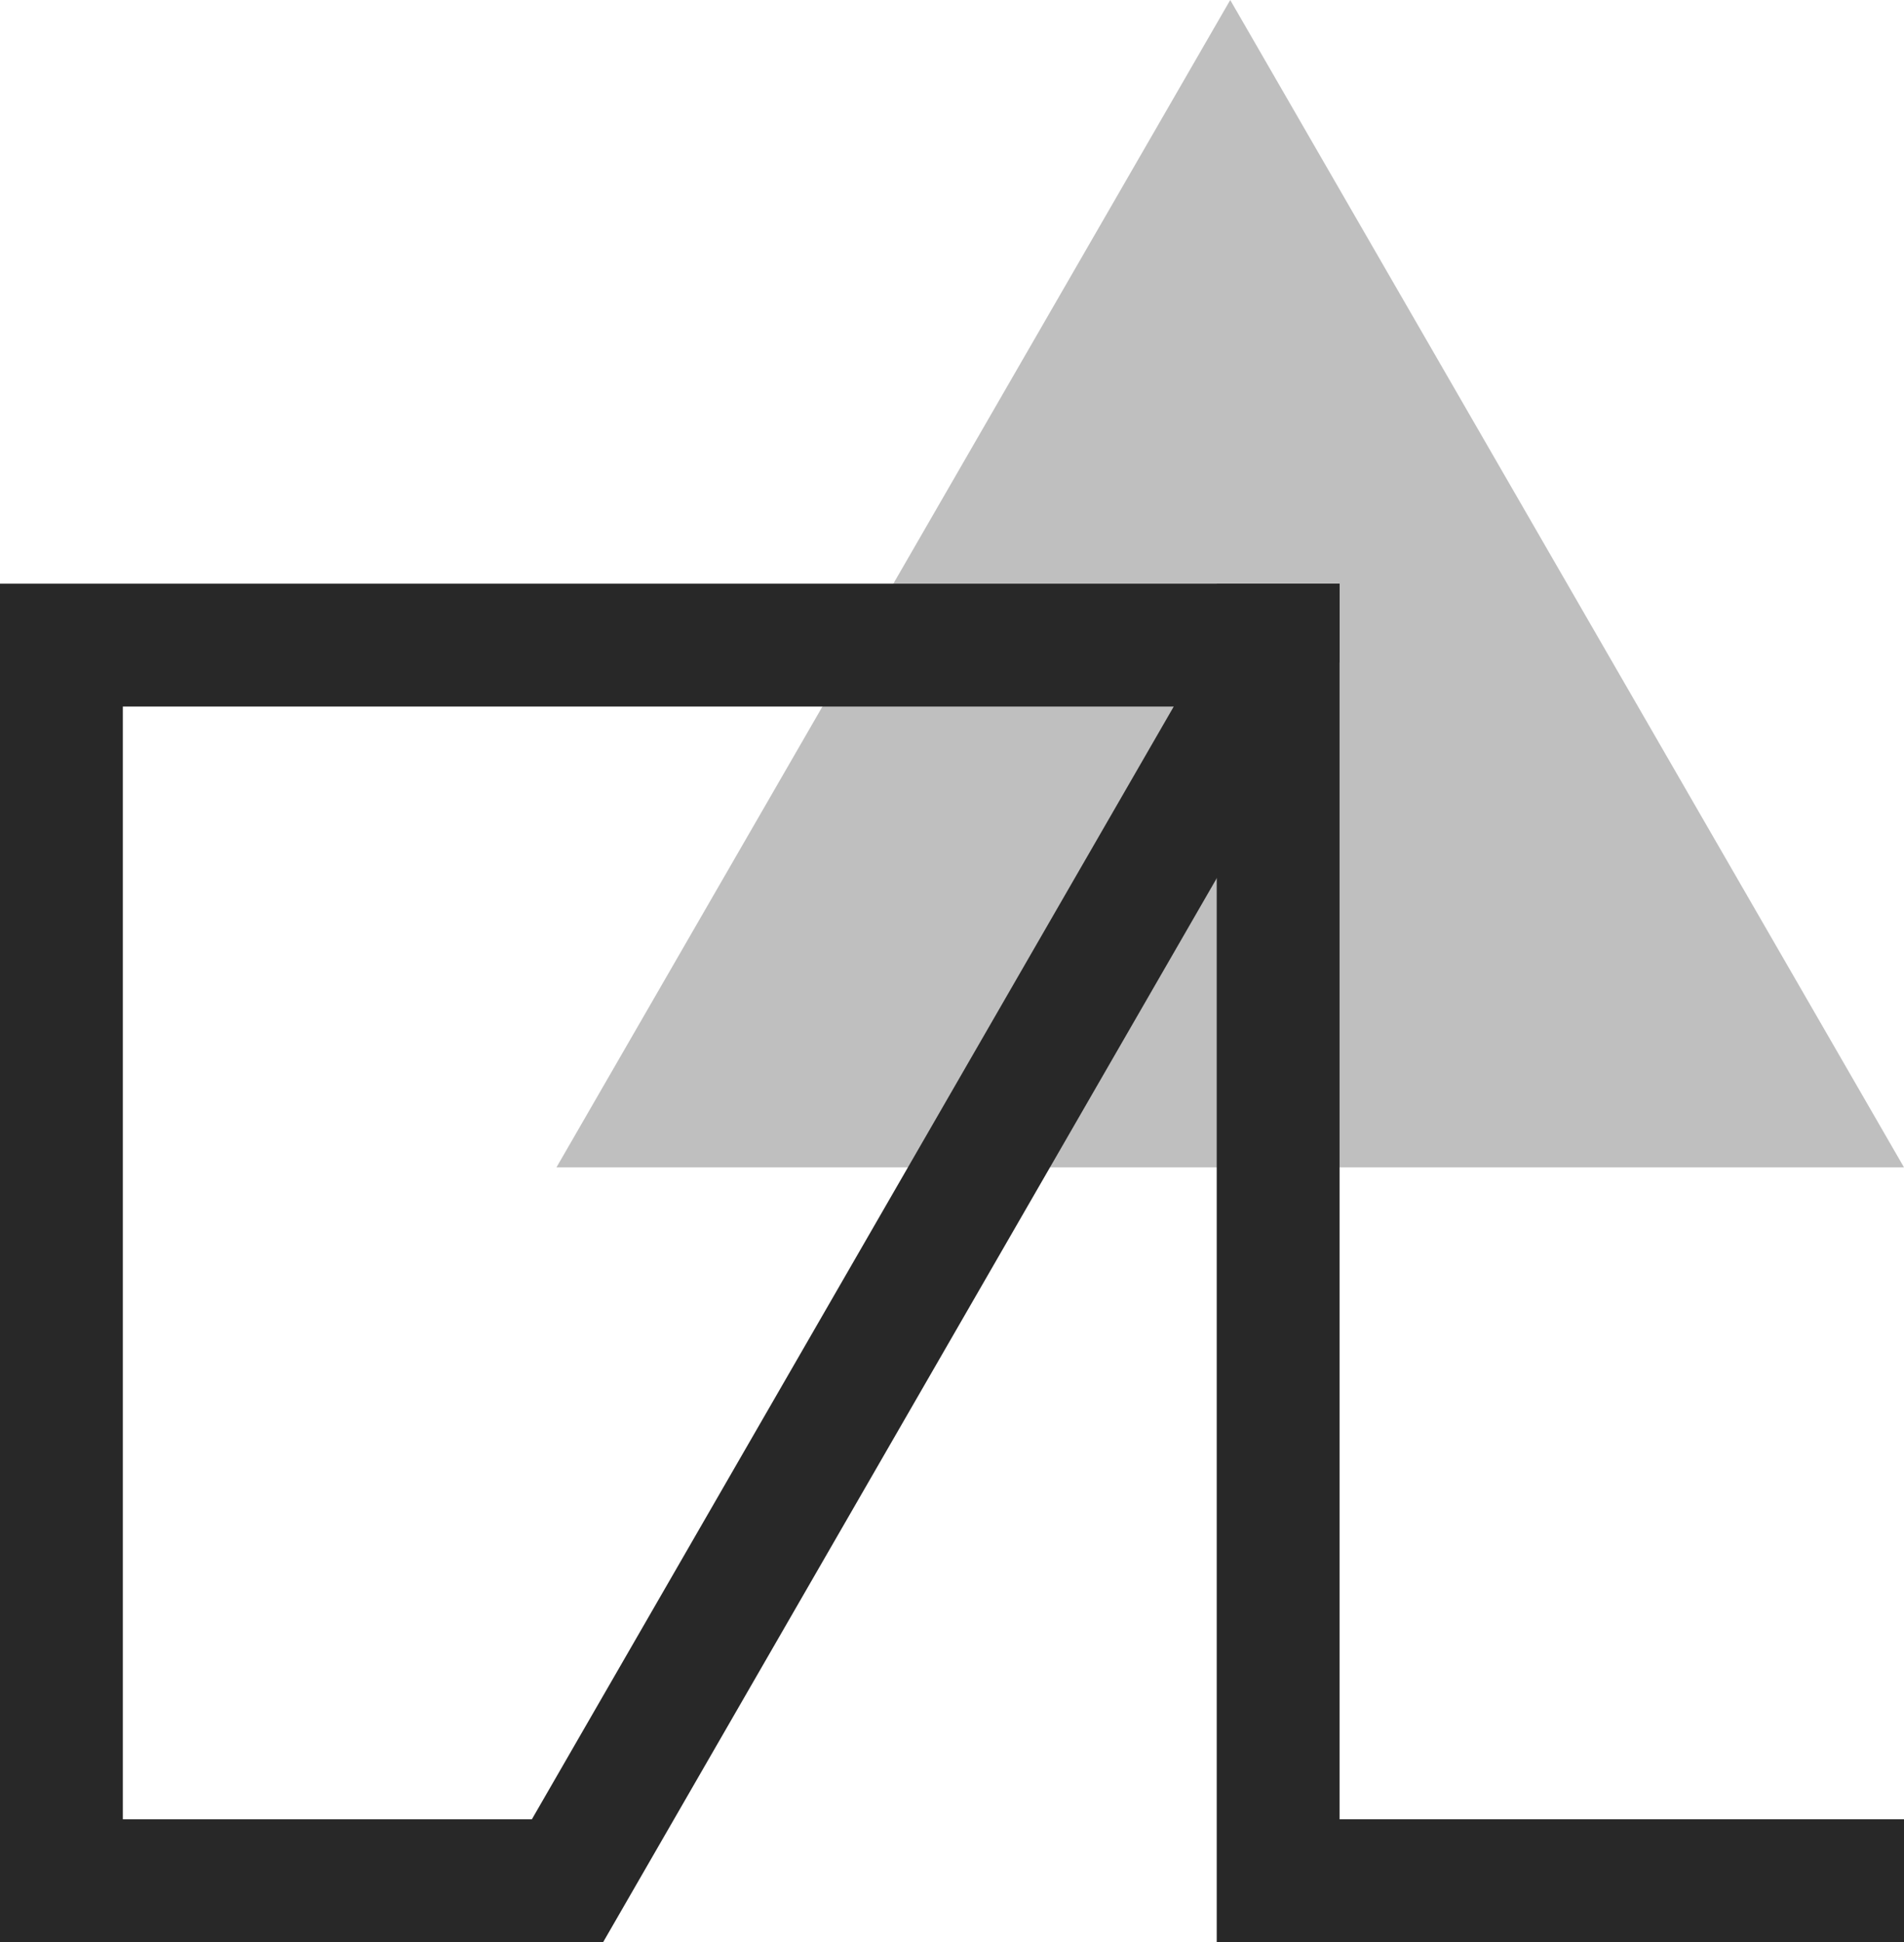
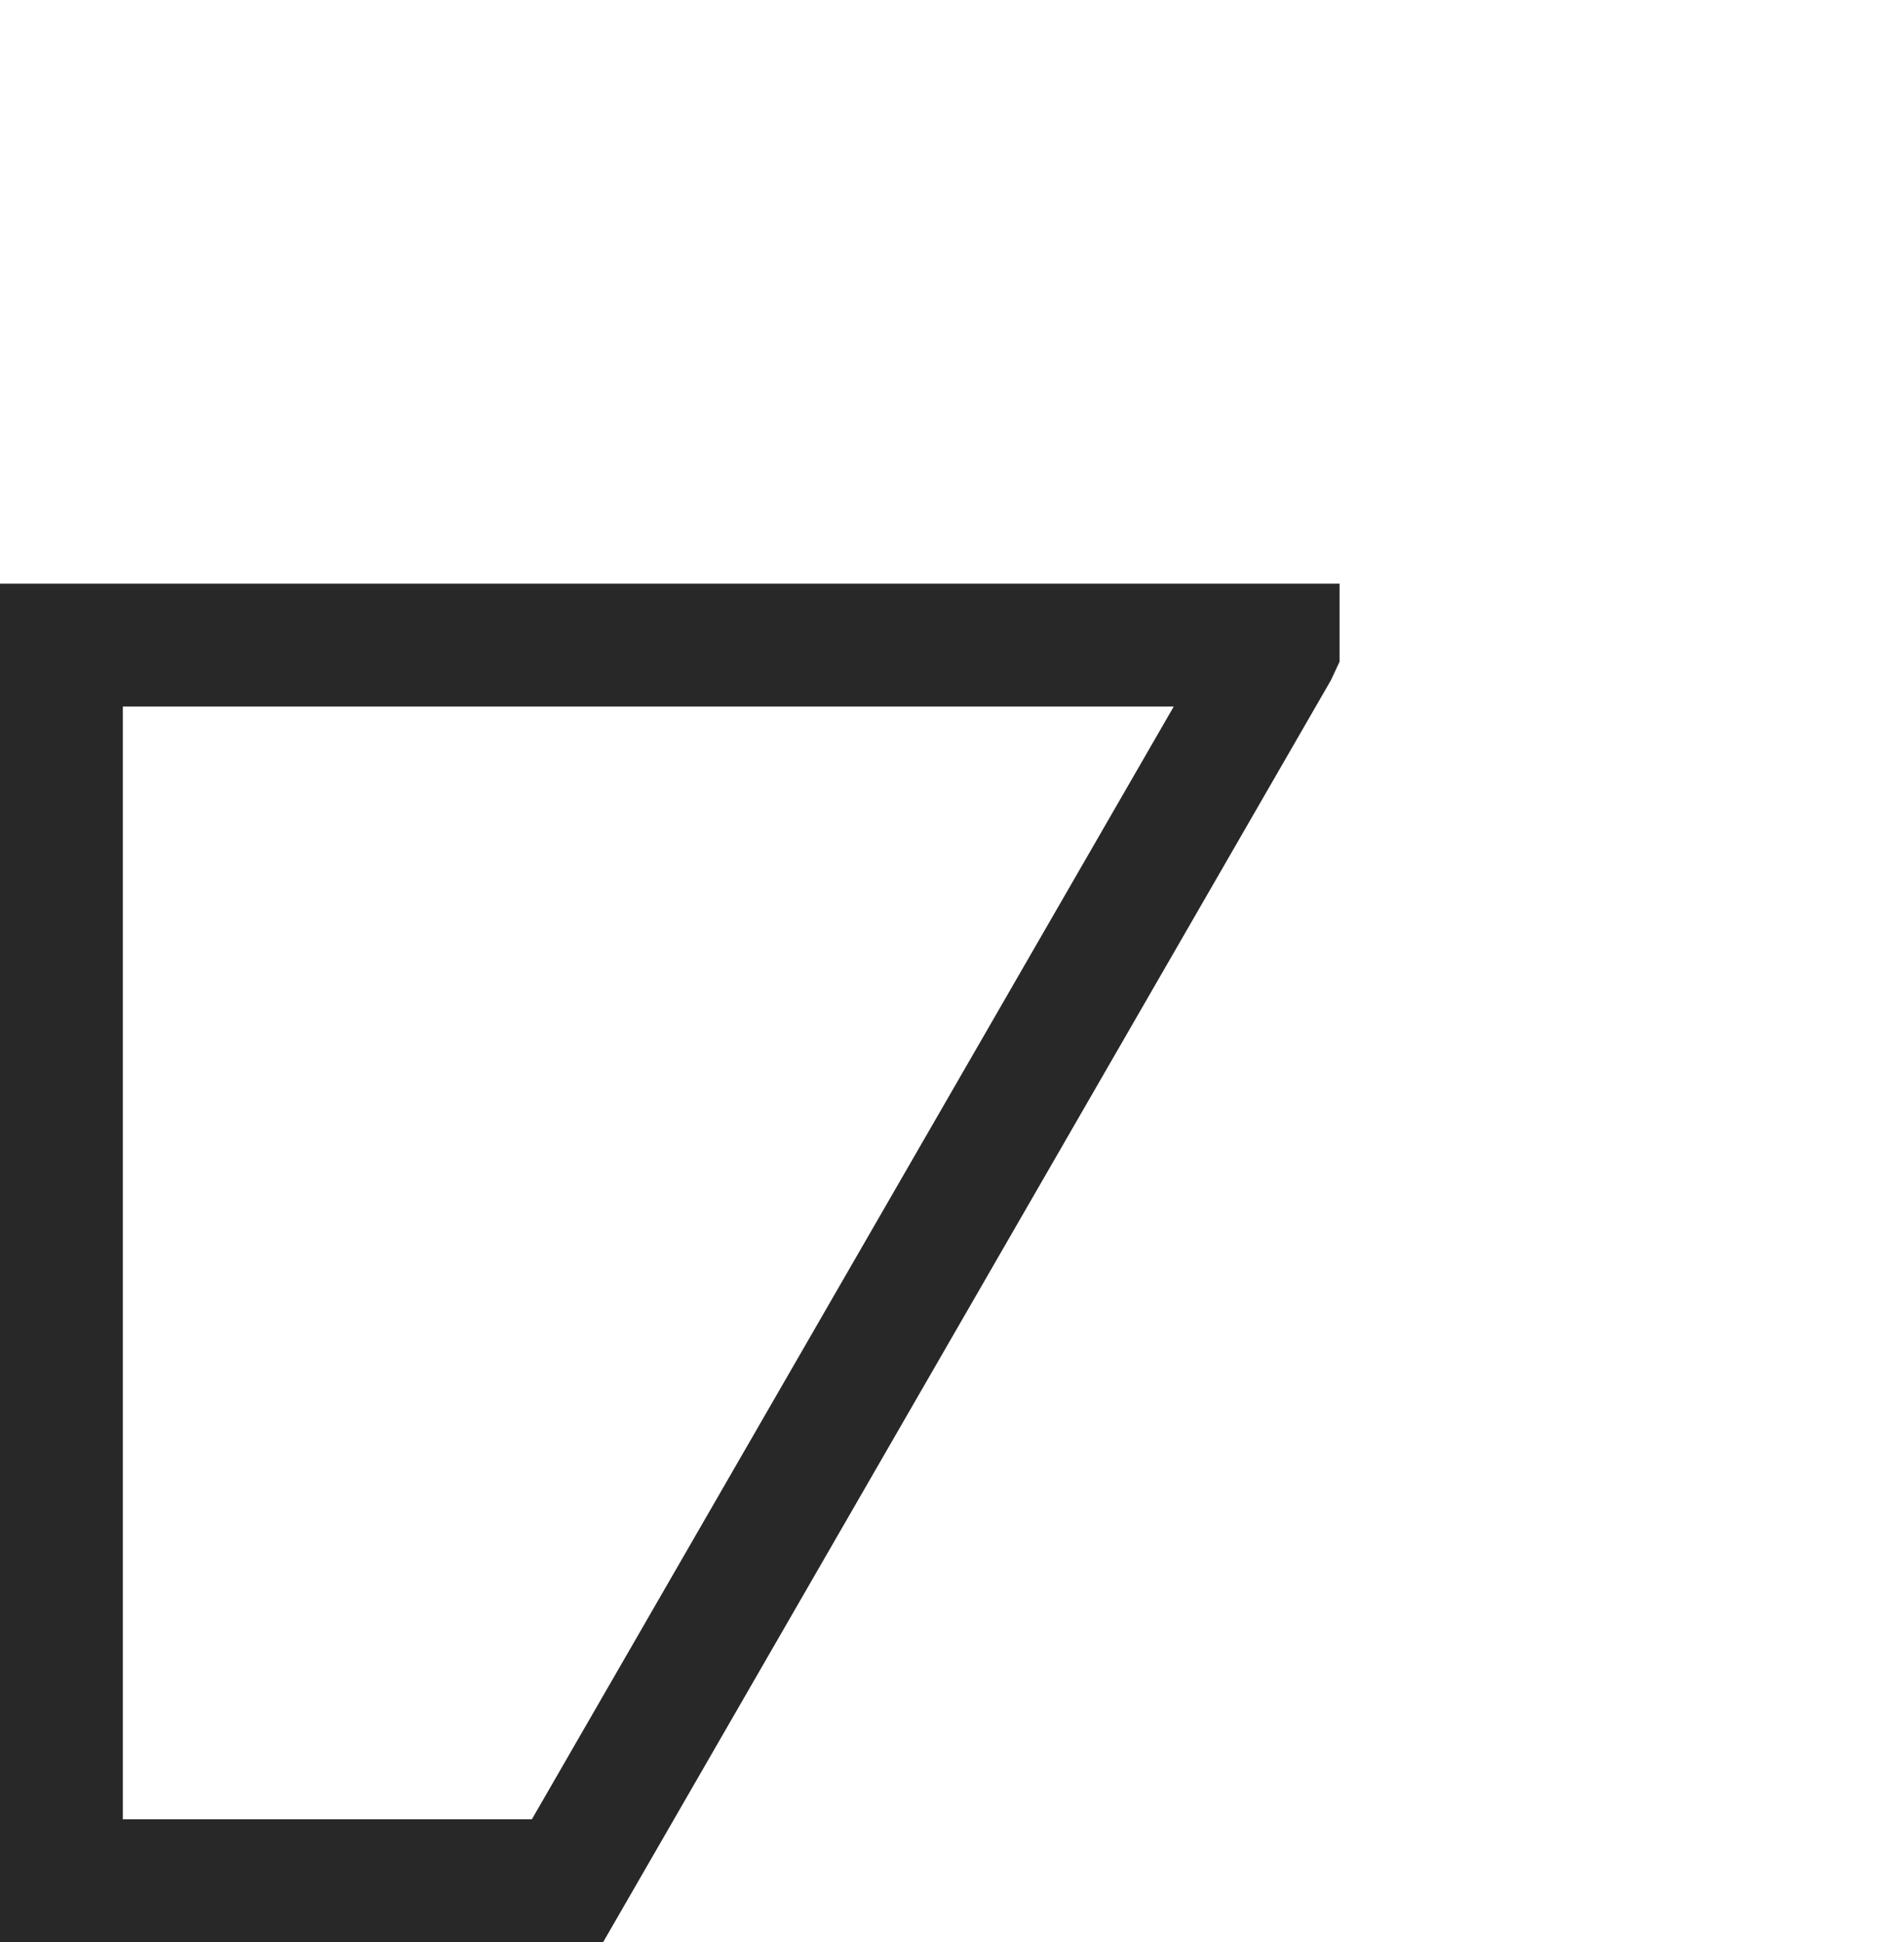
<svg xmlns="http://www.w3.org/2000/svg" viewBox="0 0 31 31.61">
  <defs>
    <style>.cls-1{opacity:0.3;}.cls-2{fill:#282828;}</style>
  </defs>
  <g id="Layer_2" data-name="Layer 2">
    <g id="production">
      <g id="logo_info_black_alexandru_nastase_anodpixels.com">
        <g id="triangle-shape" class="cls-1">
-           <polygon class="cls-2" points="20.03 0 9.06 19 31 19 20.03 0" />
-         </g>
+           </g>
        <g id="triangle-a">
          <path class="cls-2" d="M9.82,31.61H0V9.5H21.81v1.27l-.14.3ZM2,29.61H8.66L19.11,11.5H2Z" />
-           <polygon class="cls-2" points="31 31.61 19.81 31.61 19.81 9.5 21.81 9.5 21.81 29.61 31 29.61 31 31.61" />
        </g>
      </g>
    </g>
  </g>
</svg>